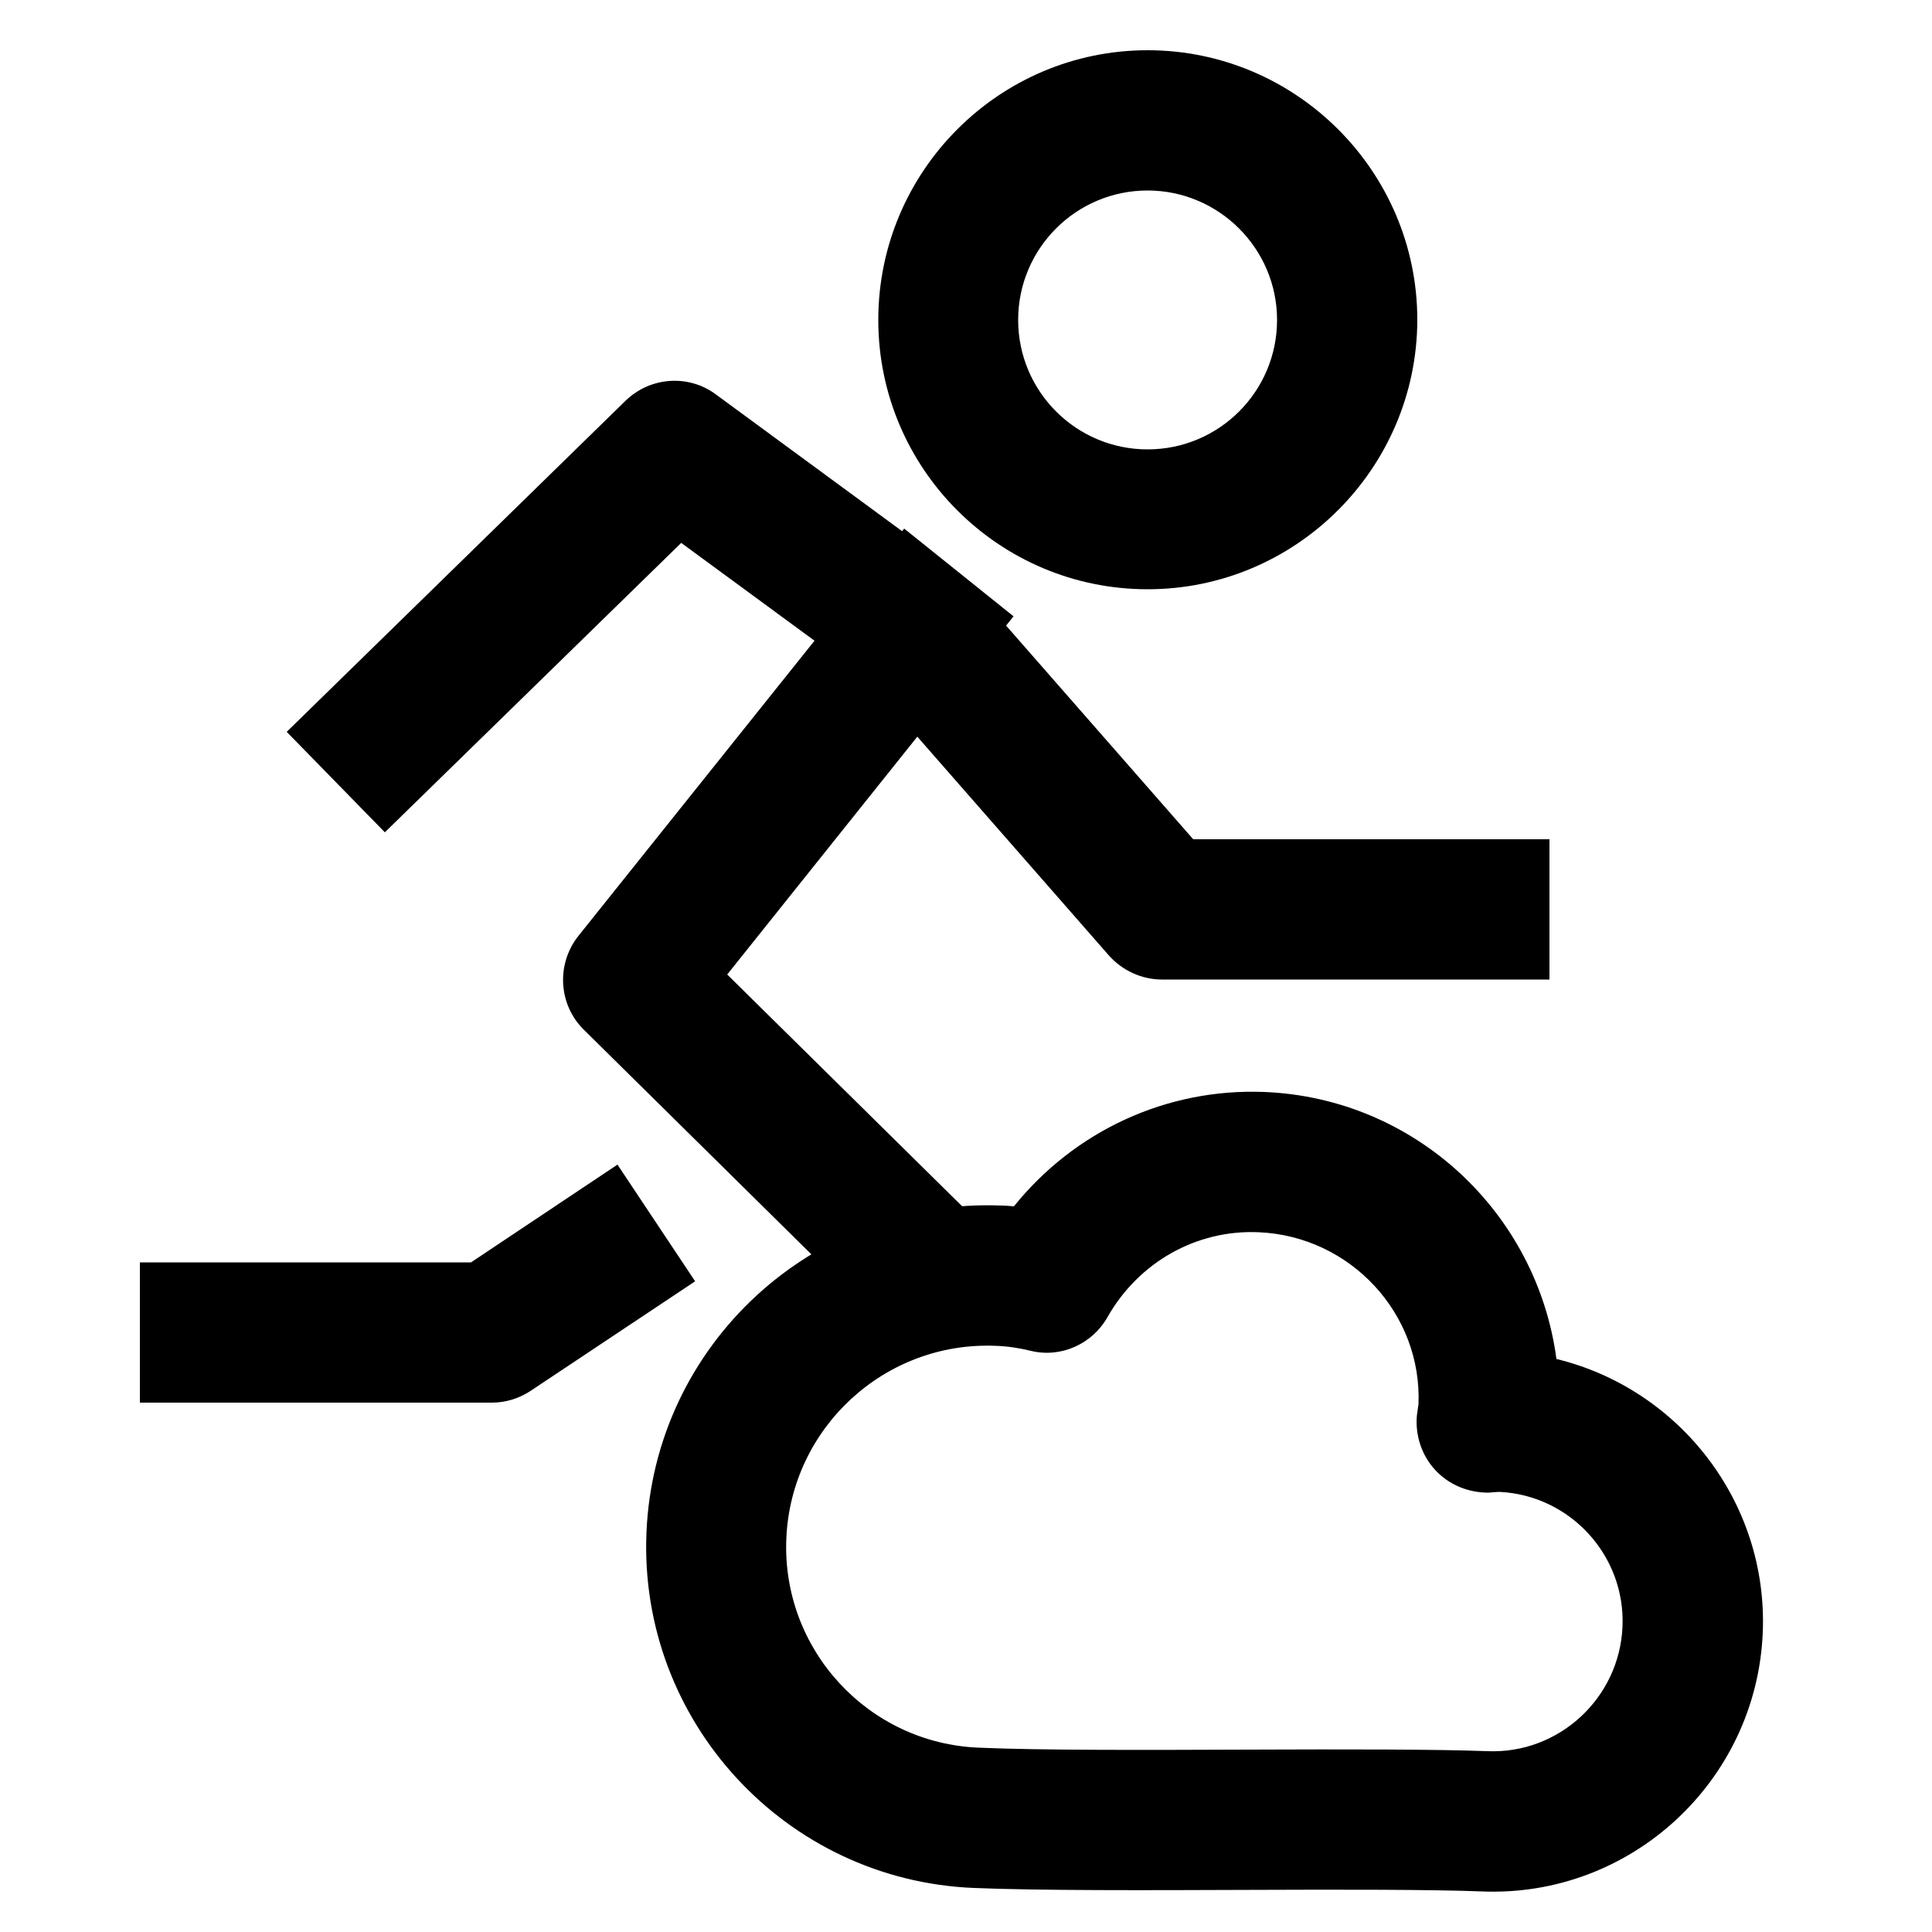
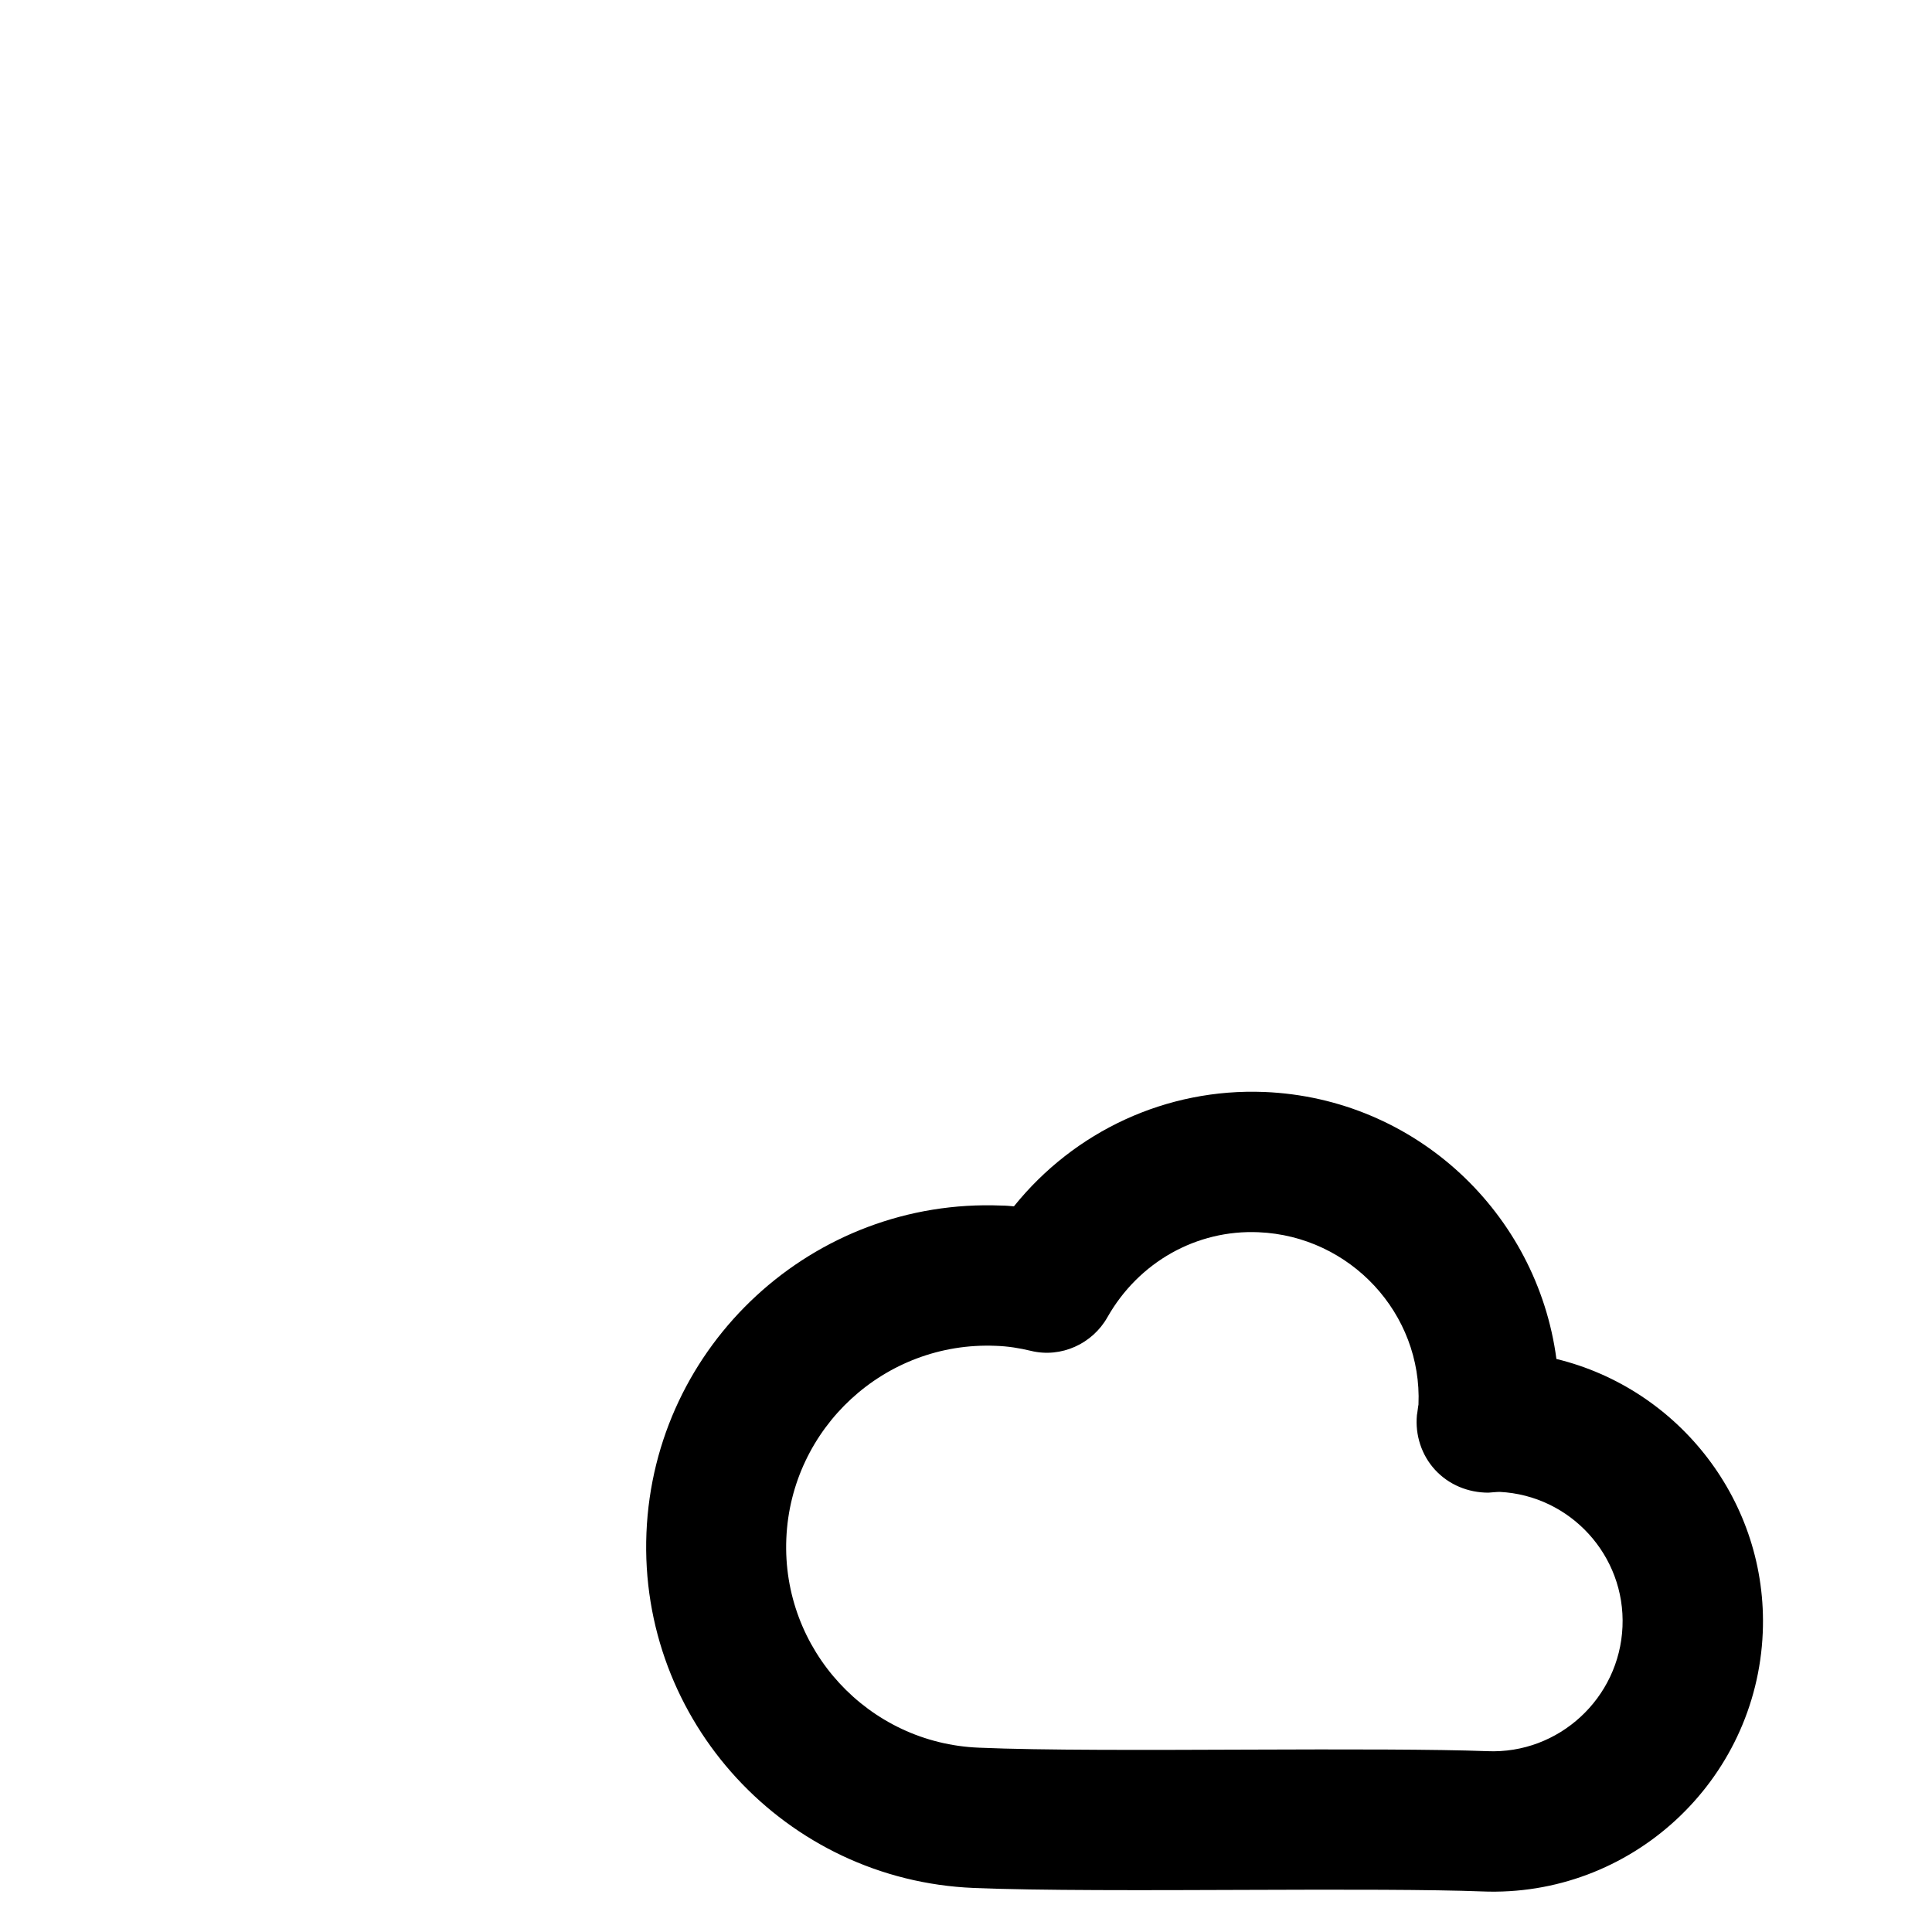
<svg xmlns="http://www.w3.org/2000/svg" version="1.1" id="Layer_1" x="0px" y="0px" viewBox="0 0 500 500" style="enable-background:new 0 0 500 500;" xml:space="preserve">
  <g>
-     <path d="M297,152.5c-38.5,0-69.7-31.3-69.7-69.7c0-38.5,31.3-69.8,69.7-69.8s69.8,31.3,69.8,69.8   C366.7,121.2,335.4,152.5,297,152.5z M297,49.3c-18.5,0-33.5,15-33.5,33.5s15,33.5,33.5,33.5c18.5,0,33.5-15,33.5-33.5   S315.4,49.3,297,49.3z" />
-   </g>
+     </g>
  <g>
-     <path d="M236.6,350.9l-85.5-84.4c-6.6-6.5-7.2-17-1.4-24.3L234,136.8l28.3,22.7l-74.1,92.7l73.9,72.9L236.6,350.9z" />
-   </g>
+     </g>
  <g>
-     <path d="M401,253.5H300.7c-5.2,0-10.2-2.3-13.7-6.2l-62.6-71.5l-48.1-35.3l-76.7,74.9l-25.4-26l87.7-85.7   c6.4-6.2,16.3-6.9,23.4-1.6l62.1,45.6c1.1,0.8,2,1.7,2.9,2.7l58.5,66.8H401V253.5z" />
-   </g>
+     </g>
  <g>
-     <path d="M127.3,363H36.2v-36.3h85.7l37.9-25.3l20.1,30.2l-42.5,28.3C134.4,361.9,130.9,363,127.3,363z" />
-   </g>
+     </g>
  <g>
    <path d="M252,488.6c-48.7-2-86.7-43.2-84.7-91.9s43.2-86.7,91.9-84.7c1.1,0,2.1,0.1,3.2,0.2c15.7-19.5,39.5-30.6,64.8-29.6   c39.2,1.6,70.6,31.4,75.6,69.1c31.7,7.7,54.8,37,53.4,70.8c-1.6,38.5-34.2,68.6-72.7,67c-12.7-0.5-36-0.5-60.1-0.4   C296.6,489.2,268.8,489.3,252,488.6z M257.7,348.3c-28.7-1.2-53,21.2-54.2,49.9c-1.2,28.7,21.2,53,49.9,54.1   c16.1,0.7,43.4,0.6,69.8,0.5c24.8-0.1,48.6-0.1,61.7,0.4c18.5,0.8,34.2-13.7,35-32.2c0.8-18.4-13.5-34-31.8-34.9   c-0.8,0-2.7,0.2-2.9,0.2c-5.2,0-10.2-2-13.8-5.9c-3.5-3.8-5.2-9-4.7-14.2c0.1-0.4,0.3-2.3,0.4-2.7c1-23.5-17.6-43.6-41.4-44.6   c-16-0.7-31,7.7-39.1,22c-3.9,6.9-12,10.6-19.8,8.7C263.9,348.9,260.9,348.4,257.7,348.3z" />
  </g>
</svg>